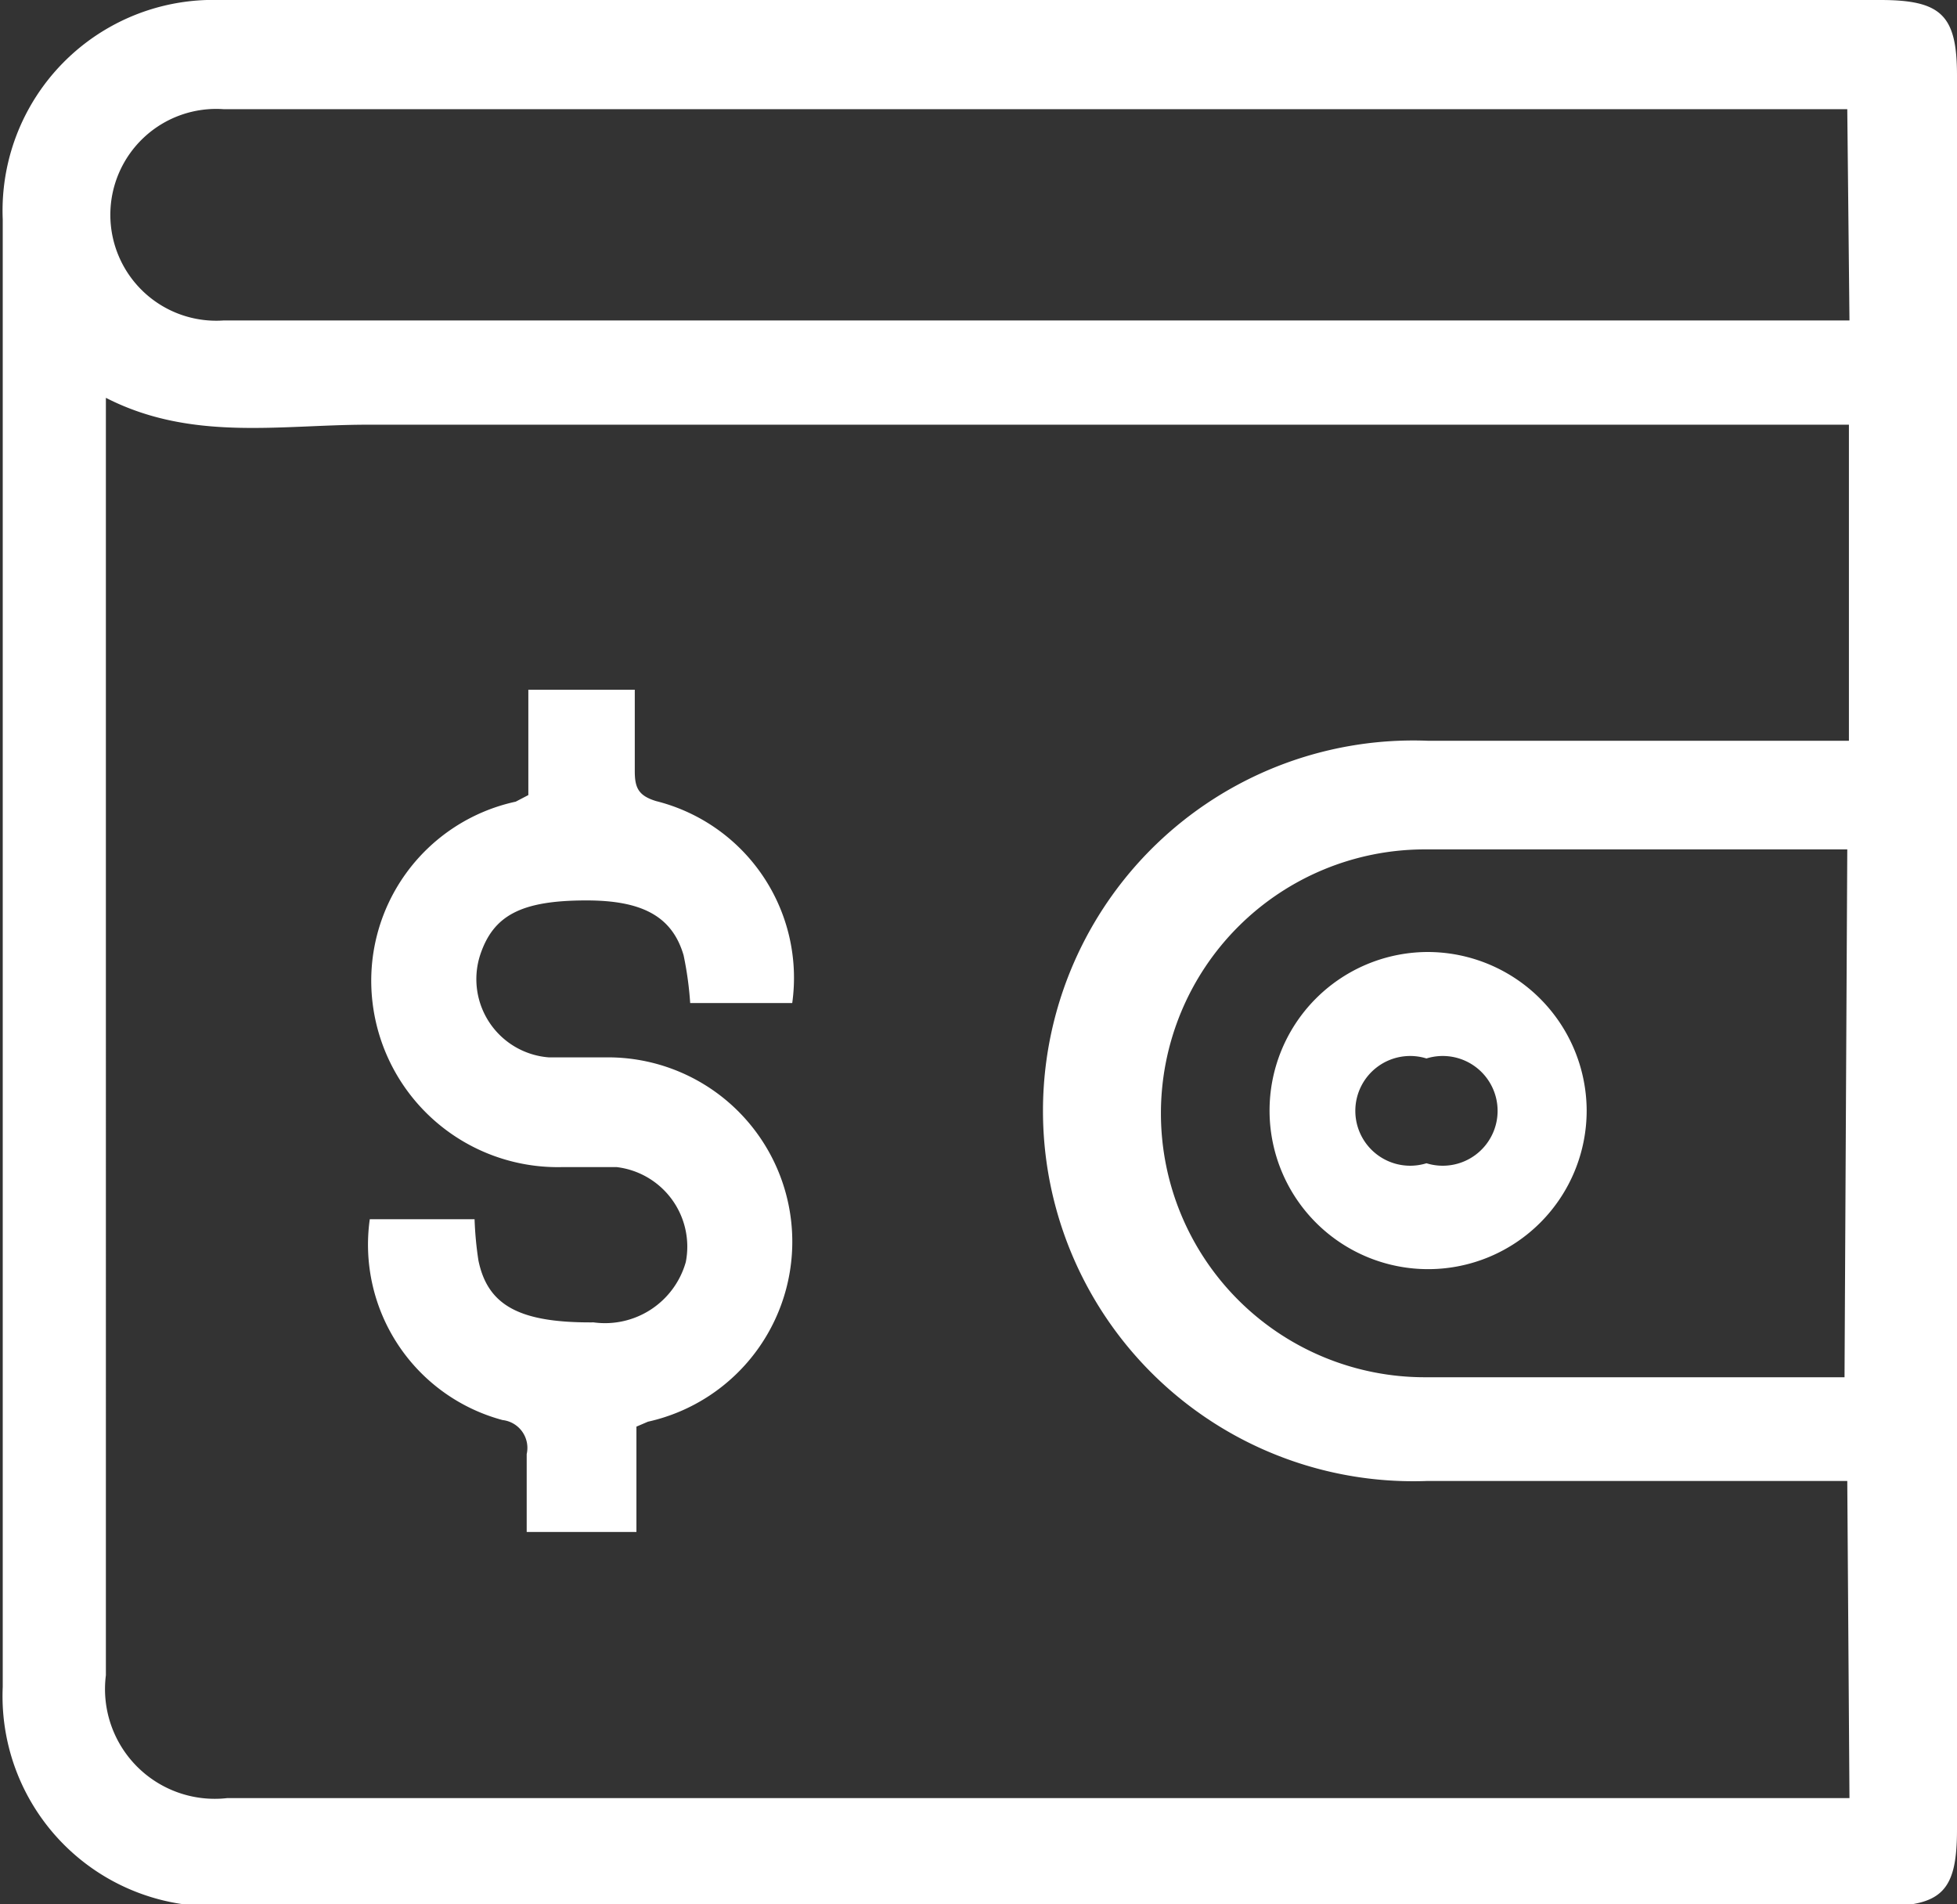
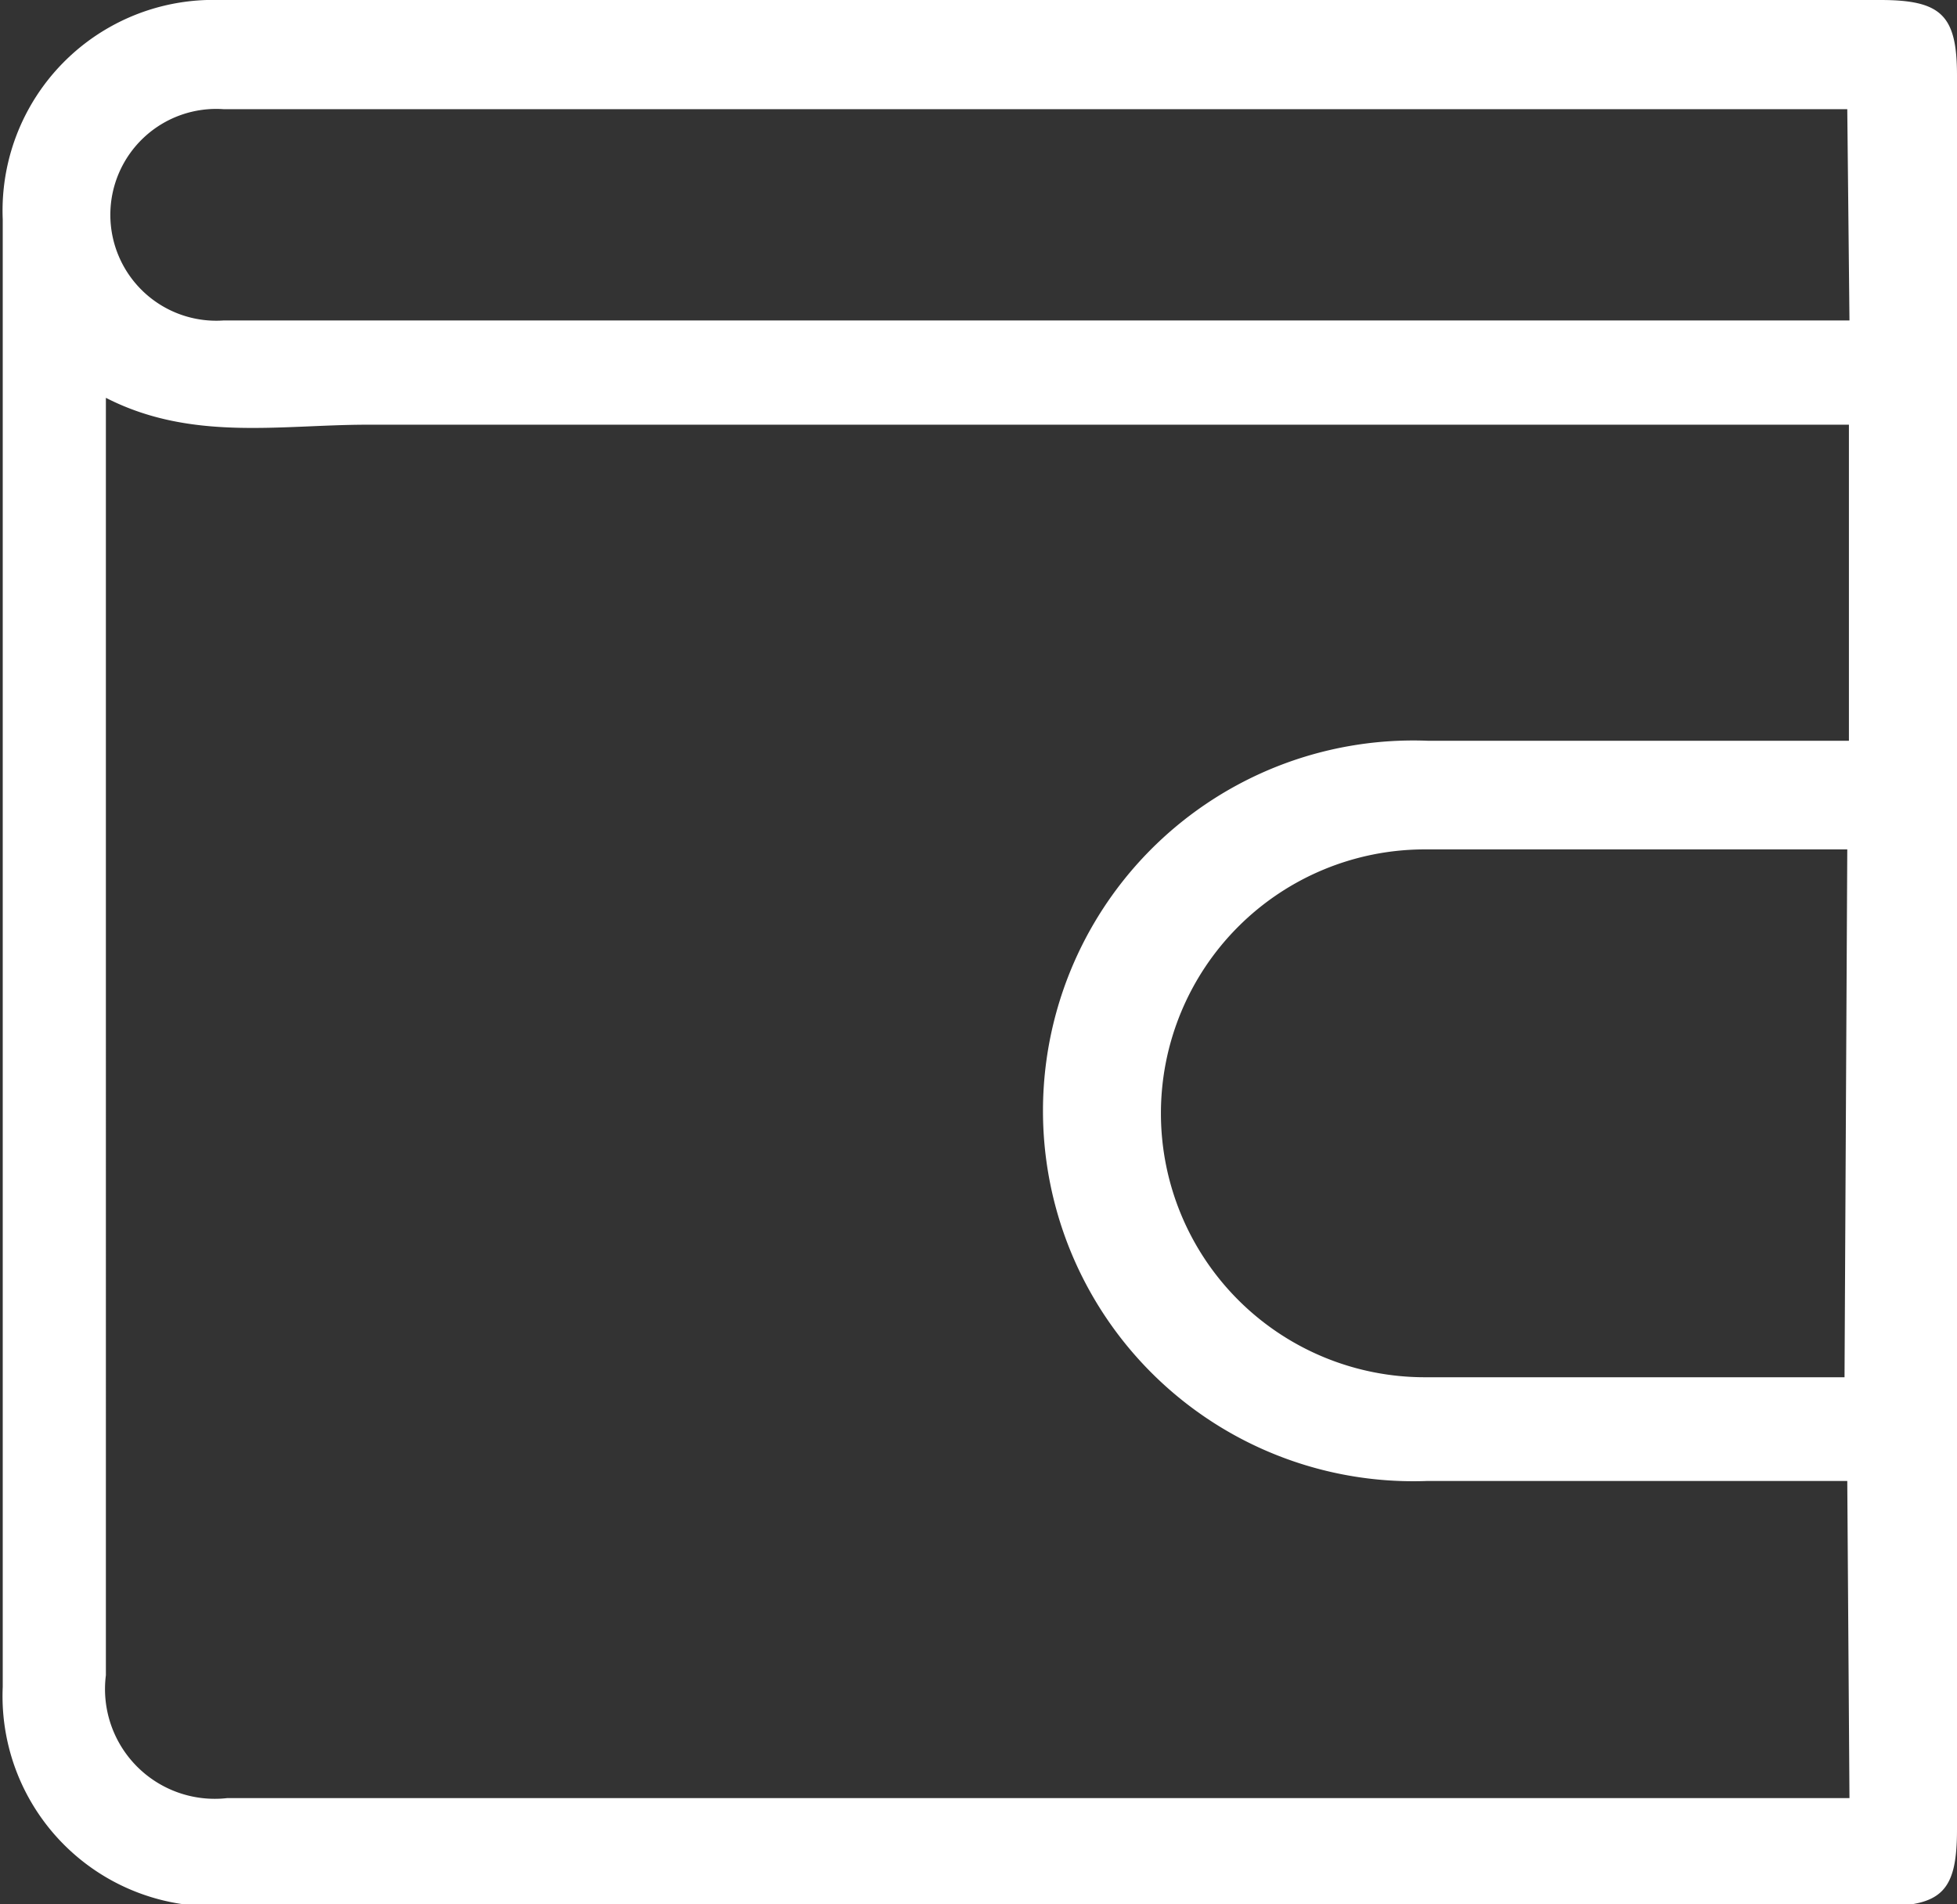
<svg xmlns="http://www.w3.org/2000/svg" viewBox="0 0 35.67 34.7">
  <rect x="0" y="0" width="35.67" height="34.7" fill="#333333" stroke="none" />
  <title>expense</title>
  <g id="Layer_2" data-name="Layer 2">
    <g id="Layer_1-2" data-name="Layer 1">
      <path d="M35.67,17.34v16c0,1.12-.27,1.4-1.37,1.4H4a3.83,3.83,0,0,1-3.95-4V4A3.84,3.84,0,0,1,4,0H34.27c1.12,0,1.4.28,1.4,1.38Zm-2,9.65c-2.6,0-5.12,0-7.65,0a6.75,6.75,0,1,1,0-13.49H33.7V7.74l-.57,0q-13.22,0-26.43,0c-1.59,0-3.21.31-4.77-.49V30.53a2,2,0,0,0,2.21,2.24H33.71Zm0-25H29q-12.45,0-24.92,0a1.93,1.93,0,1,0,0,3.85H33.71Zm0,13.49c-2.61,0-5.15,0-7.7,0a4.81,4.81,0,1,0,0,9.62c1.86,0,3.73,0,5.59,0h2.06Z" fill="#fff" />
-       <path d="M9.63,14.49V12.57h1.94c0,.5,0,1,0,1.48,0,.3.06.45.39.55a3.32,3.32,0,0,1,2.48,3.68H12.58a6.28,6.28,0,0,0-.12-.87c-.21-.72-.77-1-1.77-1-1.19,0-1.7.27-1.94,1A1.43,1.43,0,0,0,10,19.27c.36,0,.72,0,1.08,0a3.36,3.36,0,0,1,.73,6.64L11.6,26v1.92h-2c0-.47,0-.94,0-1.42a.51.51,0,0,0-.44-.62,3.31,3.31,0,0,1-2.42-3.66H8.65a6.34,6.34,0,0,0,.07.75c.17.83.76,1.14,2.1,1.13A1.53,1.53,0,0,0,12.5,23a1.46,1.46,0,0,0-1.26-1.73c-.34,0-.68,0-1,0a3.4,3.4,0,0,1-3.45-3,3.34,3.34,0,0,1,2.61-3.66Z" fill="#fff" />
-       <path d="M28.92,20.23A2.89,2.89,0,1,1,26,17.35,2.9,2.9,0,0,1,28.92,20.23ZM26,19.29a1,1,0,1,0,0,1.91,1,1,0,1,0,0-1.91Z" fill="#fff" />
    </g>
  </g>
</svg>